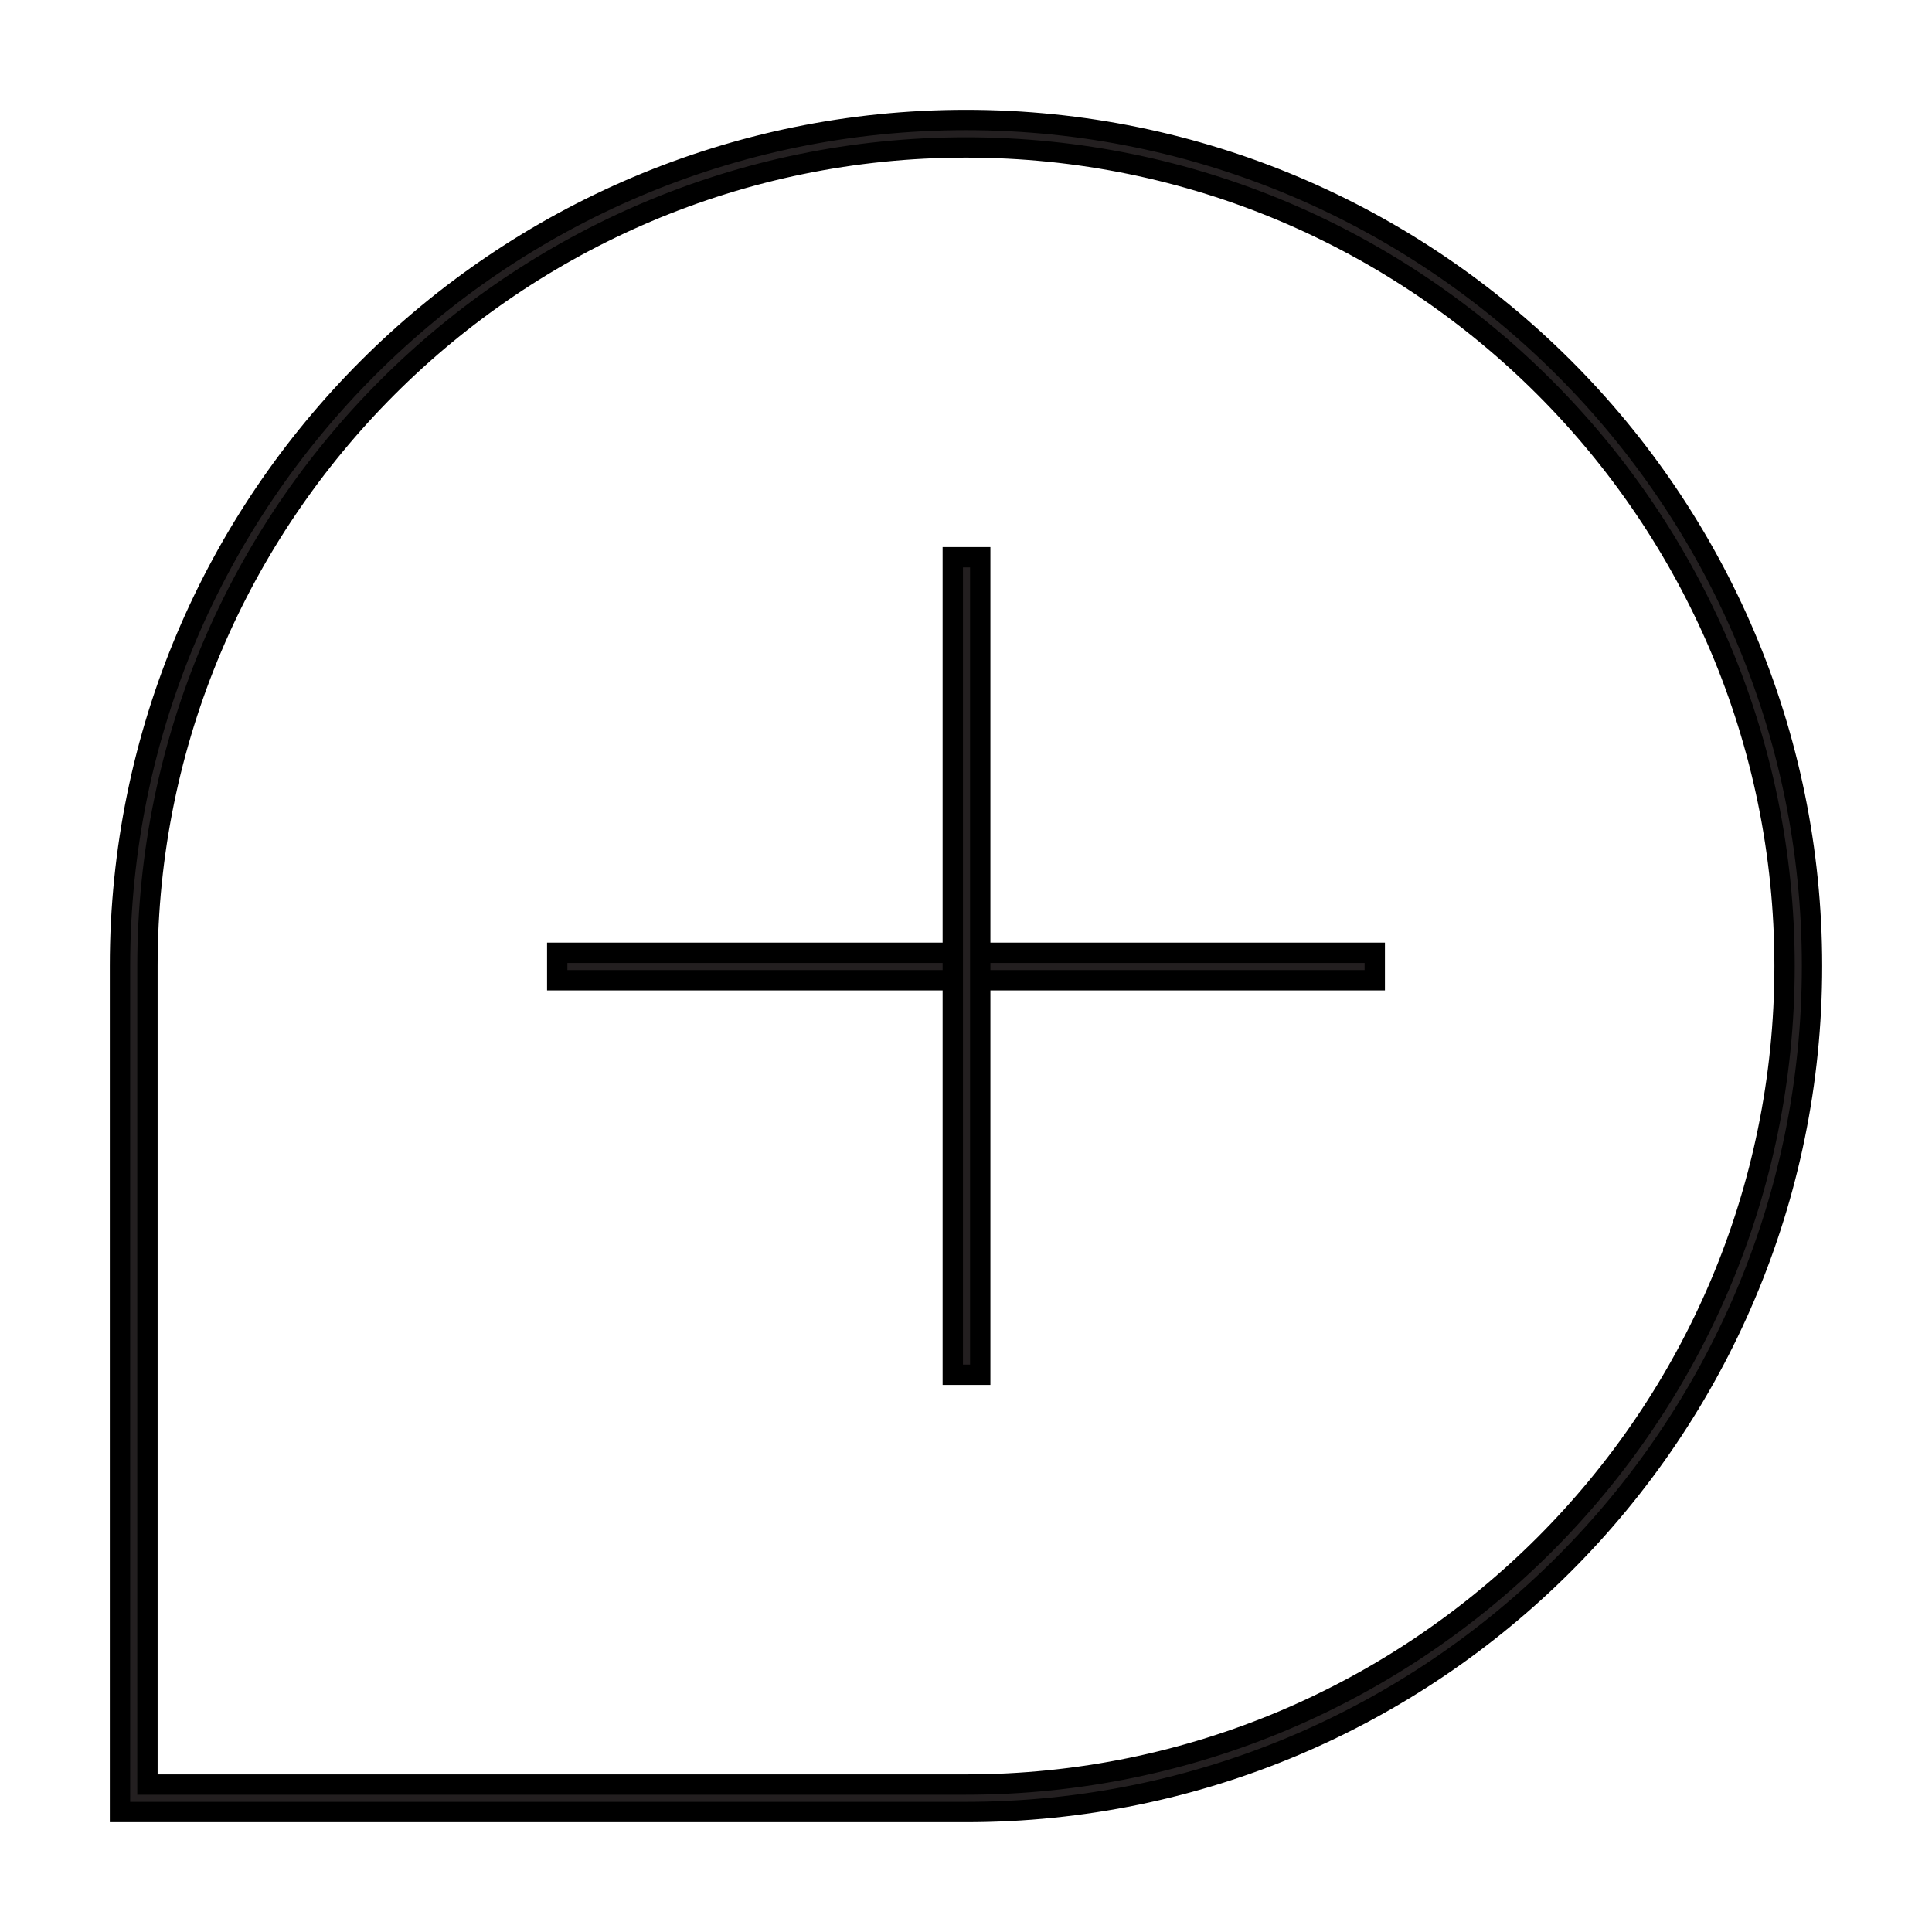
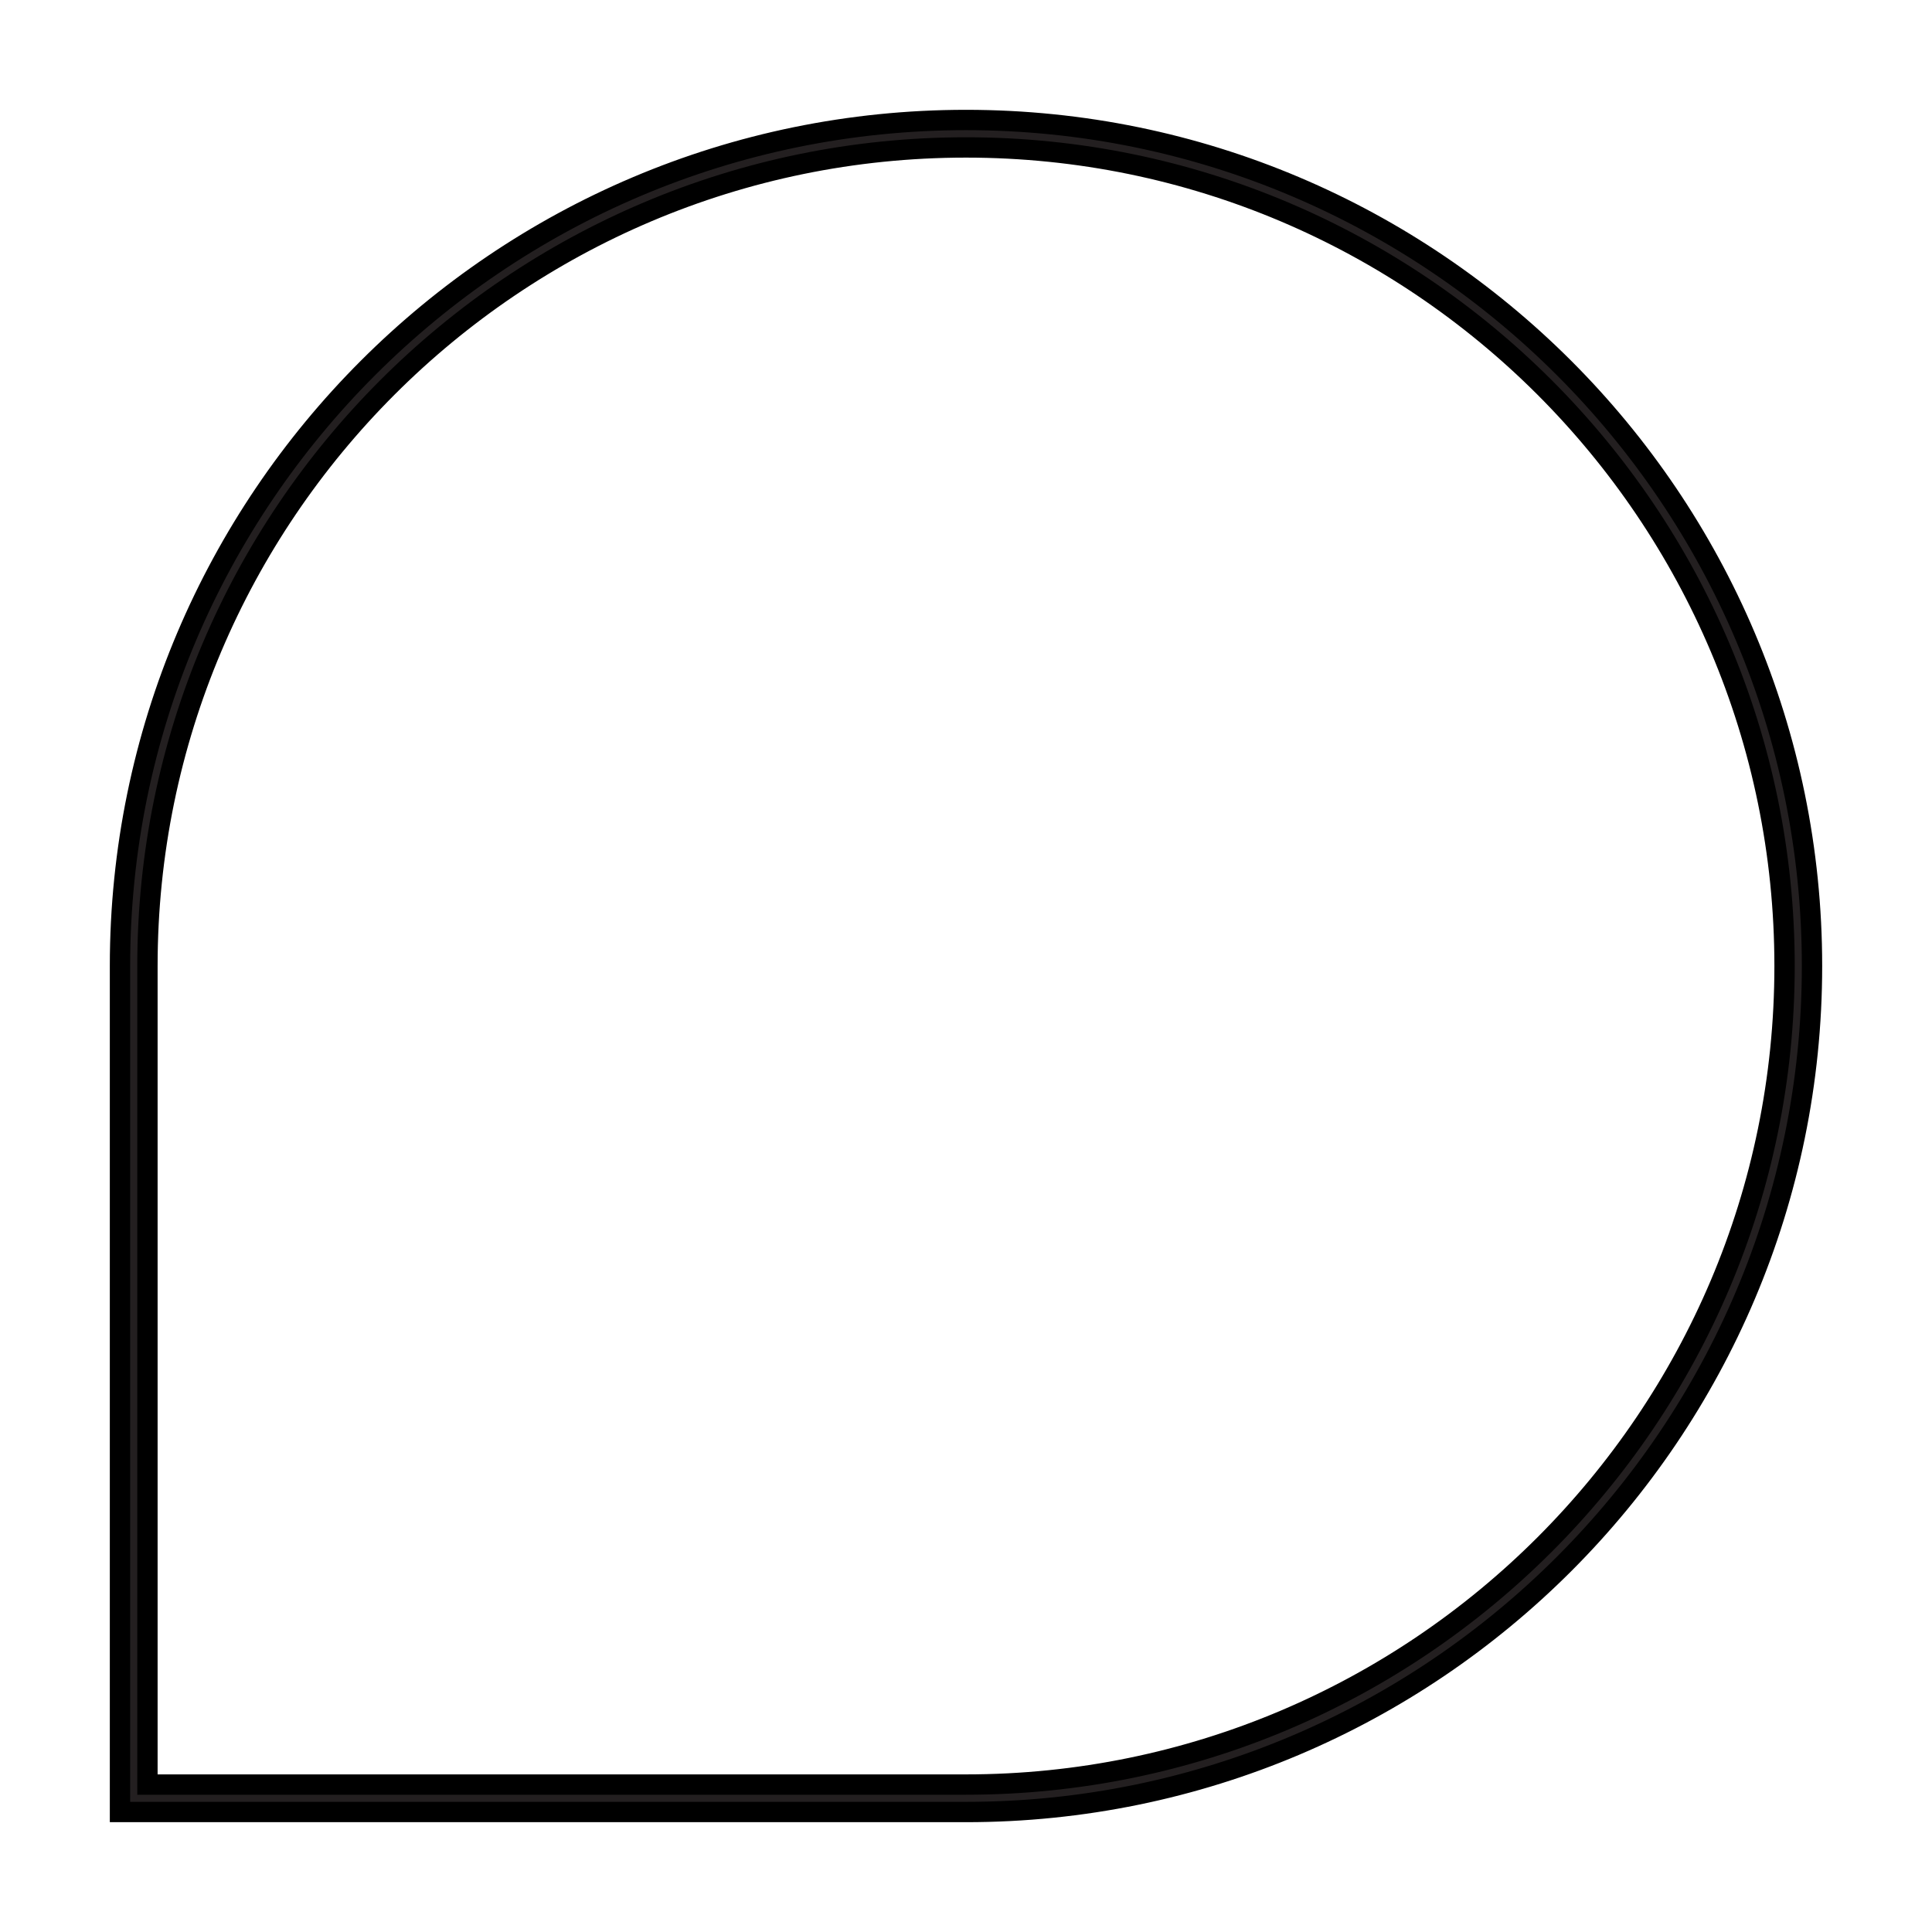
<svg xmlns="http://www.w3.org/2000/svg" id="Layer_1" x="0px" y="0px" viewBox="0 0 190 190" style="enable-background:new 0 0 190 190;" xml:space="preserve">
  <style type="text/css"> .st0{fill:#231F20;stroke:#000000;stroke-width:2;stroke-miterlimit:10;} </style>
  <g>
    <g>
      <path class="st0" d="M95,178.2H11.8V95c0-45.9,37.3-83.2,83.2-83.2s83.2,37.3,83.2,83.2S140.9,178.2,95,178.2z M14.5,175.5H95 c44.4,0,80.5-36.1,80.5-80.5S139.4,14.5,95,14.5S14.5,50.6,14.5,95V175.5z" />
    </g>
    <g>
      <g>
-         <rect x="54.8" y="93.7" class="st0" width="80.4" height="2.7" />
-       </g>
+         </g>
      <g>
-         <rect x="93.7" y="54.8" class="st0" width="2.7" height="80.4" />
-       </g>
+         </g>
    </g>
  </g>
</svg>